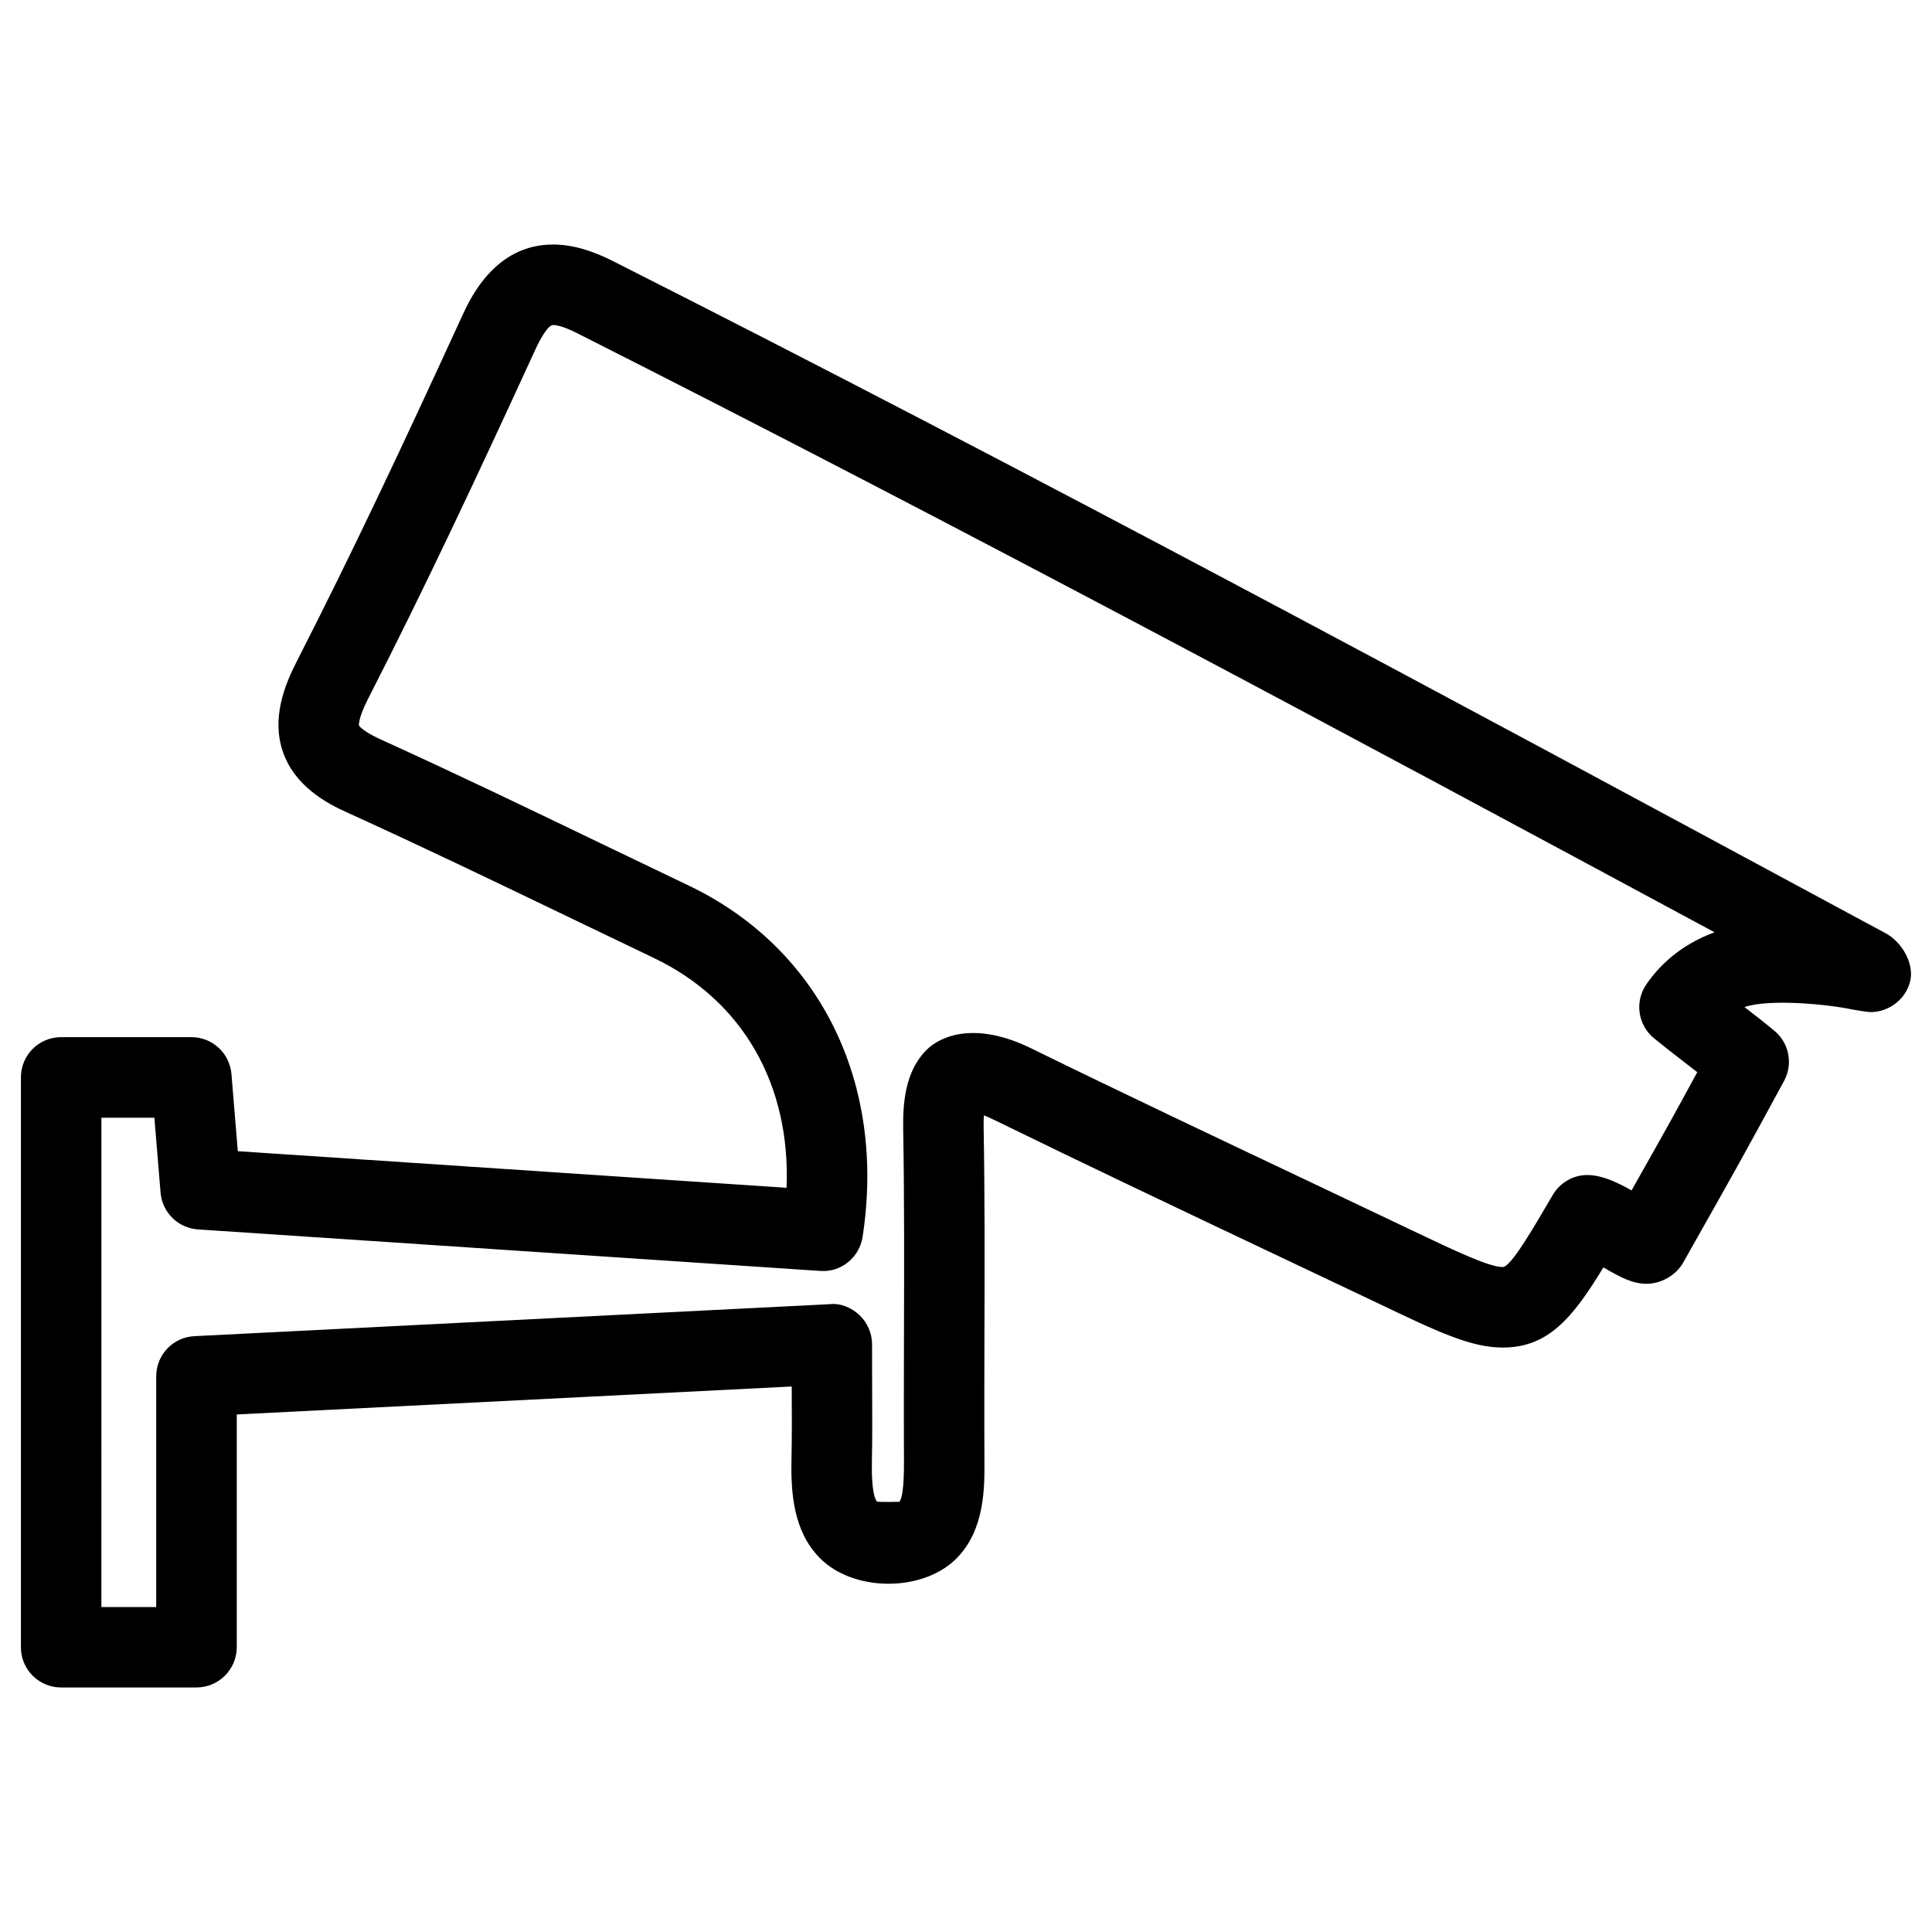
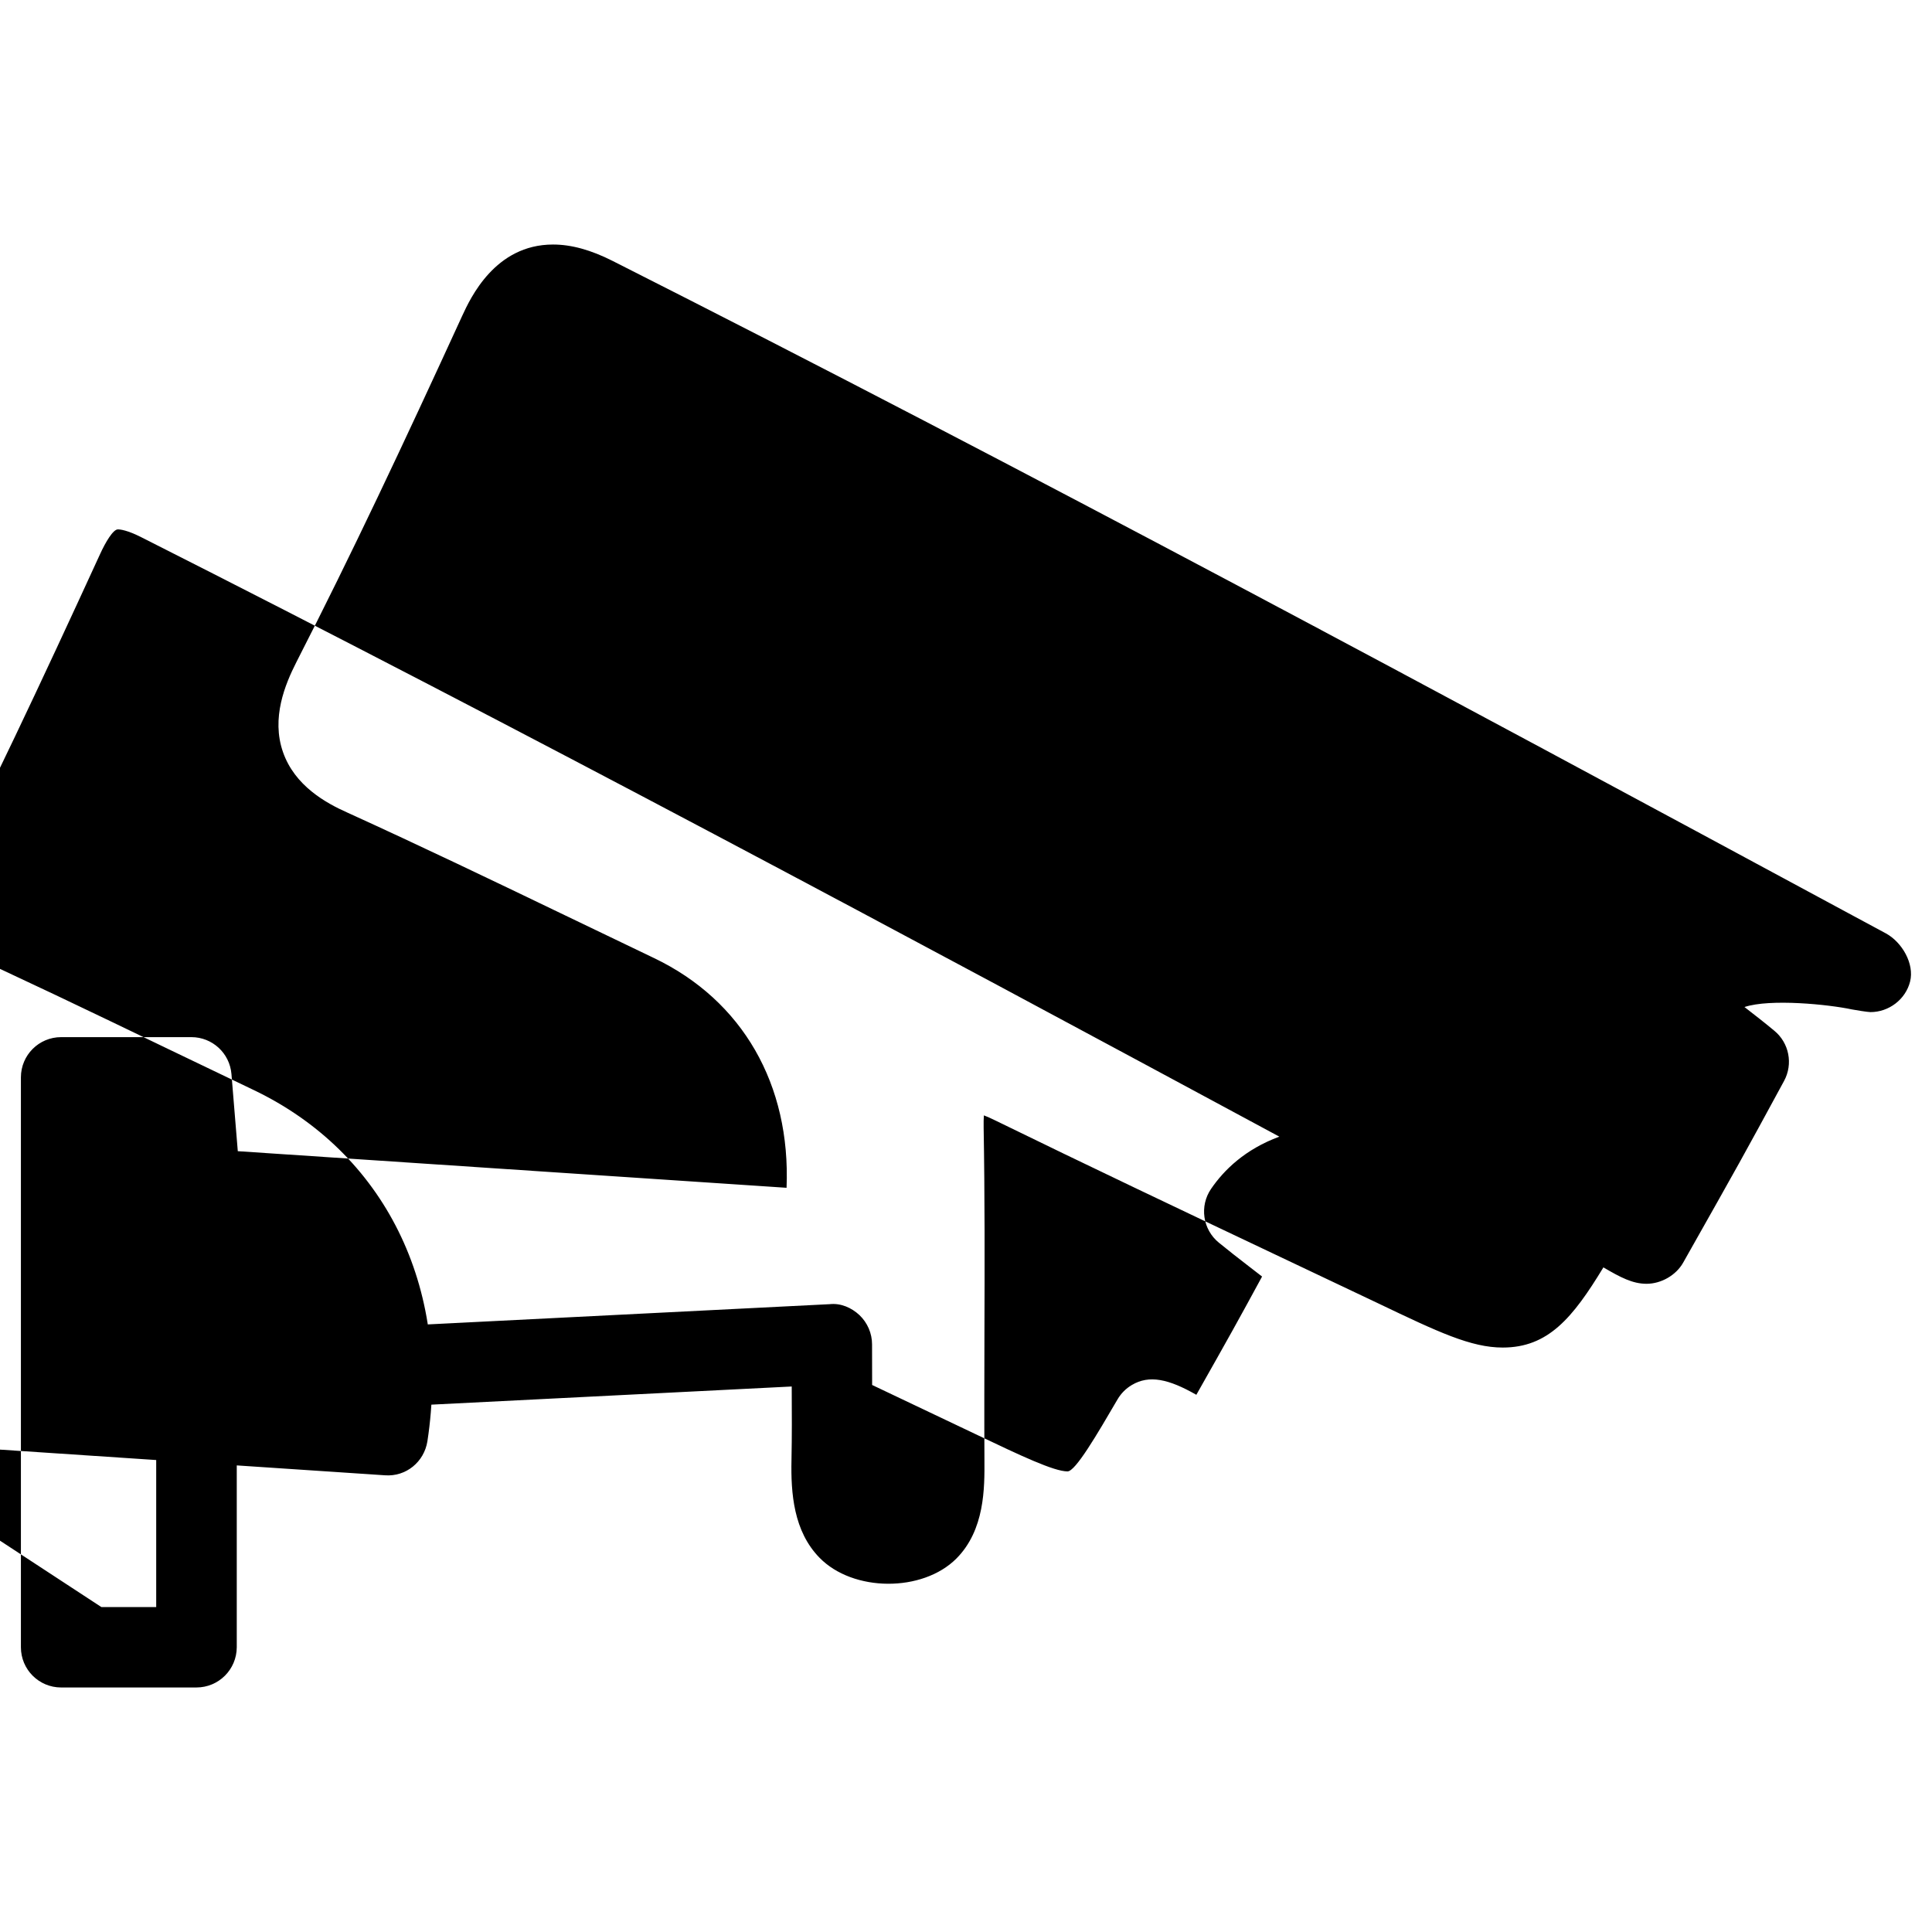
<svg xmlns="http://www.w3.org/2000/svg" fill="#000000" width="800px" height="800px" version="1.1" viewBox="144 144 512 512">
-   <path d="m196.06 591.2h-35.855c-5.898 0-10.664-4.766-10.664-10.664v-151.02c0-5.898 4.766-10.664 10.664-10.664h34.512c5.543 0 10.16 4.242 10.621 9.781l1.68 20.445 145.43 9.699c1.113-27.312-11.609-49.645-35.16-60.898l-23.387-11.23c-19.188-9.238-38.395-18.453-57.77-27.27-5.859-2.602-14.023-7.16-17.133-16.059-3.148-9.008 0.527-17.906 3.547-23.848 14.676-28.695 28.195-57.434 43.938-91.758 2.164-4.68 8.691-18.91 24.078-18.91 4.809 0 9.992 1.406 15.828 4.367 110.19 55.672 220.56 115.2 327.33 172.77l10.055 5.414c4.281 2.332 7.598 8.039 6.422 12.762-1.195 4.746-5.625 8.102-10.496 8.102-0.754 0-4.219-0.566-4.953-0.715-6.047-1.301-21.645-2.898-28.445-0.629 2.664 2.059 5.375 4.176 7.871 6.254 3.969 3.234 5.059 8.836 2.625 13.328-11.379 20.949-11.379 20.949-26.742 48.156-1.891 3.359-5.856 5.606-9.699 5.606-3.715 0-6.906-1.699-11.441-4.344-8.145 13.414-14.652 21.242-26.68 21.242-8.418 0-17.109-4.113-32.875-11.652l-28.066-13.309c-24.582-11.652-49.141-23.301-73.578-35.246-1.195-0.586-2.184-1.027-2.981-1.324-0.062 0.859-0.082 1.891-0.062 3.211 0.316 18.137 0.273 36.297 0.211 54.473-0.02 11.23-0.062 22.484 0 33.691 0.043 7.367 0.105 18.492-7.43 26.07-8.965 8.984-27.375 8.902-36.273-0.211-6.863-7.012-7.621-17.047-7.43-25.902 0.125-6.234 0.105-12.449 0.062-19.48l-147.07 7.41v61.688c-0.023 5.898-4.785 10.664-10.684 10.664zm-25.191-21.309h14.527v-61.148c0-5.688 4.449-10.371 10.117-10.645l168.38-8.48c2.898-0.316 5.75 0.902 7.894 2.918 2.098 2.016 3.316 4.809 3.316 7.727l0.02 10.77c0.043 7.328 0.062 13.855-0.062 20.34-0.168 8.332 0.988 10.16 1.344 10.539 0.211 0.211 5.879 0.082 5.941 0.082 0.566-0.629 1.258-3.066 1.219-10.895-0.062-11.316-0.02-22.586 0-33.883 0.043-18.031 0.105-36.043-0.211-54.074-0.105-6.695 0.484-15.113 6.066-20.781 3.82-3.906 13.059-7.746 27.711-0.609 24.328 11.922 48.828 23.512 73.324 35.121l28.086 13.352c11.23 5.352 20.09 9.551 23.699 9.551 2.098 0 7.766-9.699 13.246-19.082 0.922-1.574 2.203-2.875 3.801-3.82 4.598-2.731 9.742-1.594 17.086 2.602 8.836-15.617 11.125-19.734 17.422-31.34-1.156-0.883-2.266-1.762-3.402-2.625-2.981-2.309-5.793-4.492-8.039-6.34-4.305-3.504-5.207-9.719-2.059-14.297 3.379-4.934 8.965-10.453 18.074-13.812-98.746-53.191-200.3-107.69-301.59-158.85-3.738-1.891-5.582-2.078-6.215-2.078-1.258 0-3.254 3.359-4.703 6.527-15.848 34.535-29.473 63.504-44.312 92.516-2.769 5.414-2.414 7.117-2.414 7.117 0.02 0 0.797 1.406 5.816 3.695 19.566 8.879 38.898 18.18 58.23 27.5l23.32 11.188c34.723 16.582 52.375 52.227 46.098 93.102-0.859 5.457-5.648 9.445-11.25 9.027l-164.89-11c-5.269-0.355-9.469-4.492-9.91-9.762l-1.637-19.836-14.039-0.004z" />
+   <path d="m196.06 591.2h-35.855c-5.898 0-10.664-4.766-10.664-10.664v-151.02c0-5.898 4.766-10.664 10.664-10.664h34.512c5.543 0 10.16 4.242 10.621 9.781l1.68 20.445 145.43 9.699c1.113-27.312-11.609-49.645-35.16-60.898l-23.387-11.23c-19.188-9.238-38.395-18.453-57.77-27.27-5.859-2.602-14.023-7.16-17.133-16.059-3.148-9.008 0.527-17.906 3.547-23.848 14.676-28.695 28.195-57.434 43.938-91.758 2.164-4.68 8.691-18.91 24.078-18.91 4.809 0 9.992 1.406 15.828 4.367 110.19 55.672 220.56 115.2 327.33 172.77l10.055 5.414c4.281 2.332 7.598 8.039 6.422 12.762-1.195 4.746-5.625 8.102-10.496 8.102-0.754 0-4.219-0.566-4.953-0.715-6.047-1.301-21.645-2.898-28.445-0.629 2.664 2.059 5.375 4.176 7.871 6.254 3.969 3.234 5.059 8.836 2.625 13.328-11.379 20.949-11.379 20.949-26.742 48.156-1.891 3.359-5.856 5.606-9.699 5.606-3.715 0-6.906-1.699-11.441-4.344-8.145 13.414-14.652 21.242-26.68 21.242-8.418 0-17.109-4.113-32.875-11.652l-28.066-13.309c-24.582-11.652-49.141-23.301-73.578-35.246-1.195-0.586-2.184-1.027-2.981-1.324-0.062 0.859-0.082 1.891-0.062 3.211 0.316 18.137 0.273 36.297 0.211 54.473-0.02 11.23-0.062 22.484 0 33.691 0.043 7.367 0.105 18.492-7.43 26.07-8.965 8.984-27.375 8.902-36.273-0.211-6.863-7.012-7.621-17.047-7.43-25.902 0.125-6.234 0.105-12.449 0.062-19.48l-147.07 7.41v61.688c-0.023 5.898-4.785 10.664-10.684 10.664zm-25.191-21.309h14.527v-61.148c0-5.688 4.449-10.371 10.117-10.645l168.38-8.48c2.898-0.316 5.75 0.902 7.894 2.918 2.098 2.016 3.316 4.809 3.316 7.727l0.02 10.77l28.086 13.352c11.23 5.352 20.09 9.551 23.699 9.551 2.098 0 7.766-9.699 13.246-19.082 0.922-1.574 2.203-2.875 3.801-3.82 4.598-2.731 9.742-1.594 17.086 2.602 8.836-15.617 11.125-19.734 17.422-31.34-1.156-0.883-2.266-1.762-3.402-2.625-2.981-2.309-5.793-4.492-8.039-6.34-4.305-3.504-5.207-9.719-2.059-14.297 3.379-4.934 8.965-10.453 18.074-13.812-98.746-53.191-200.3-107.69-301.59-158.85-3.738-1.891-5.582-2.078-6.215-2.078-1.258 0-3.254 3.359-4.703 6.527-15.848 34.535-29.473 63.504-44.312 92.516-2.769 5.414-2.414 7.117-2.414 7.117 0.02 0 0.797 1.406 5.816 3.695 19.566 8.879 38.898 18.18 58.23 27.5l23.32 11.188c34.723 16.582 52.375 52.227 46.098 93.102-0.859 5.457-5.648 9.445-11.25 9.027l-164.89-11c-5.269-0.355-9.469-4.492-9.91-9.762l-1.637-19.836-14.039-0.004z" />
</svg>